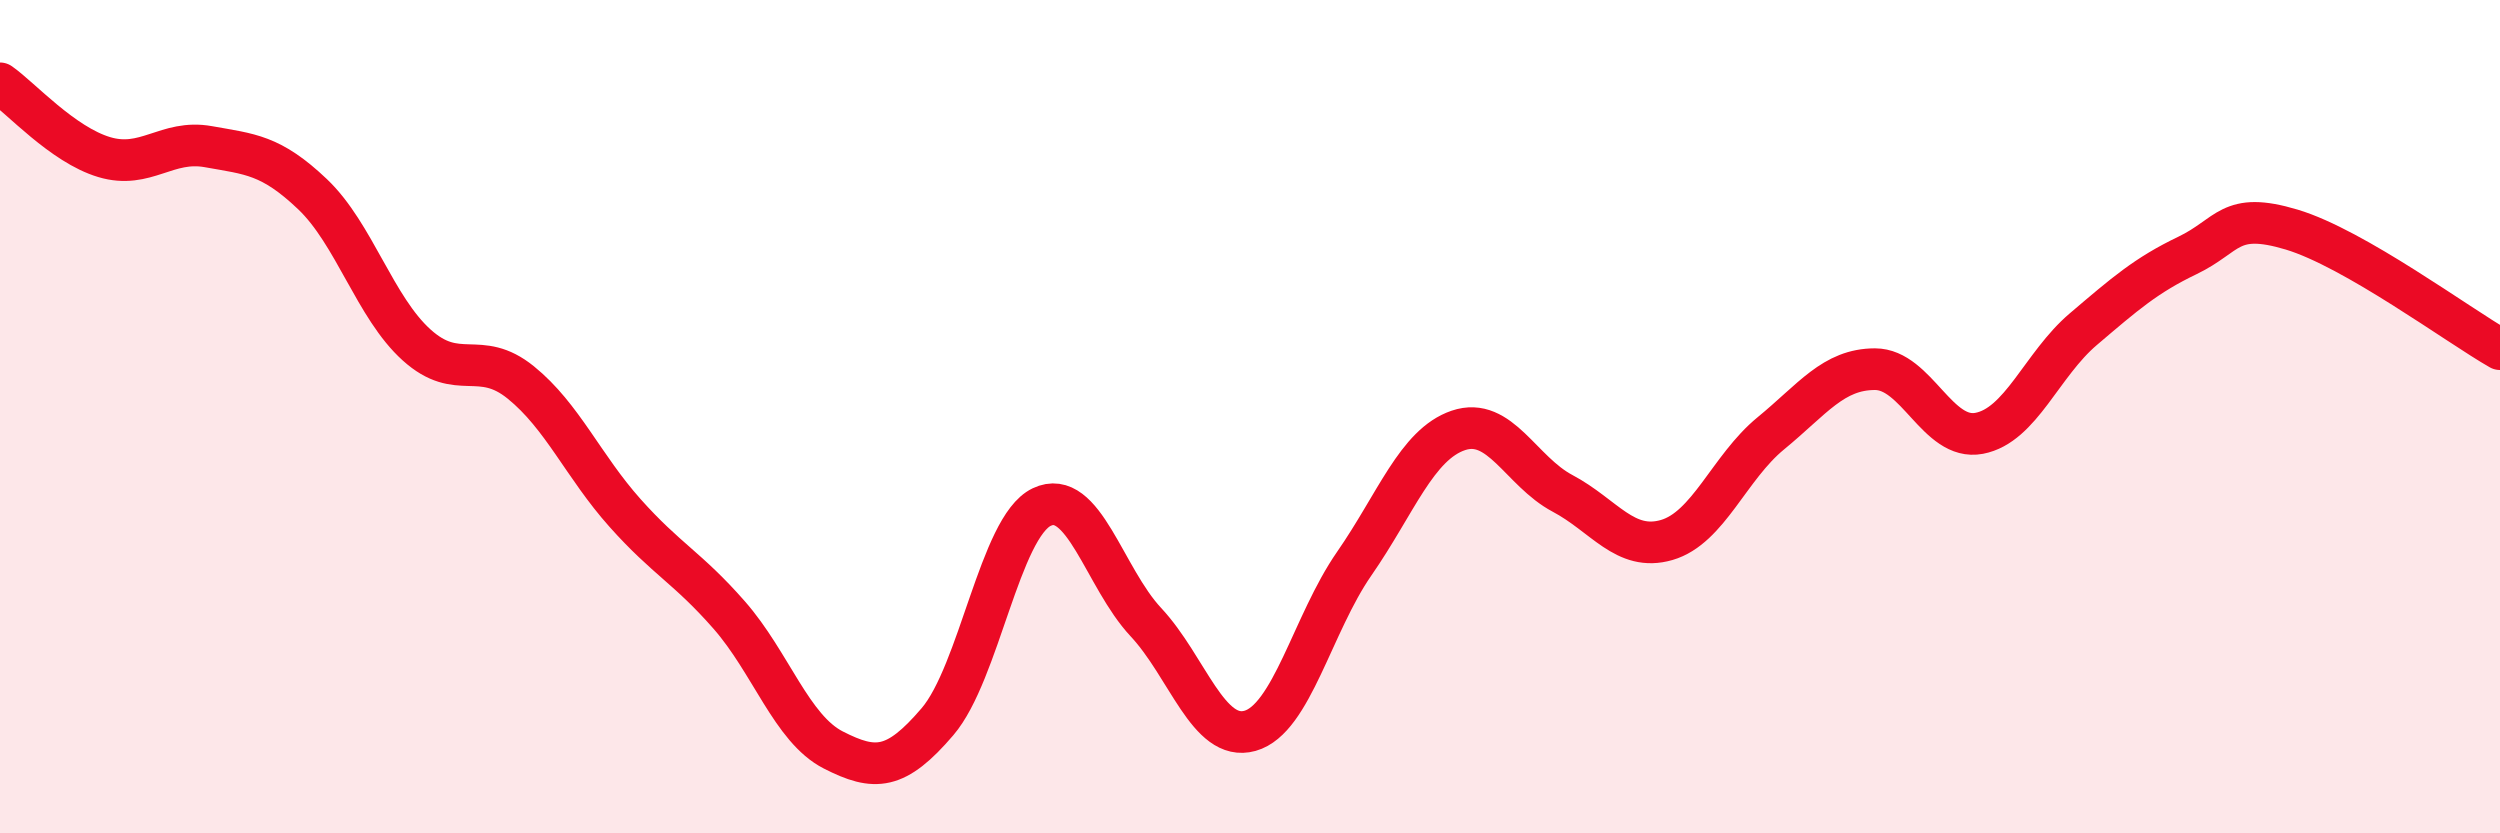
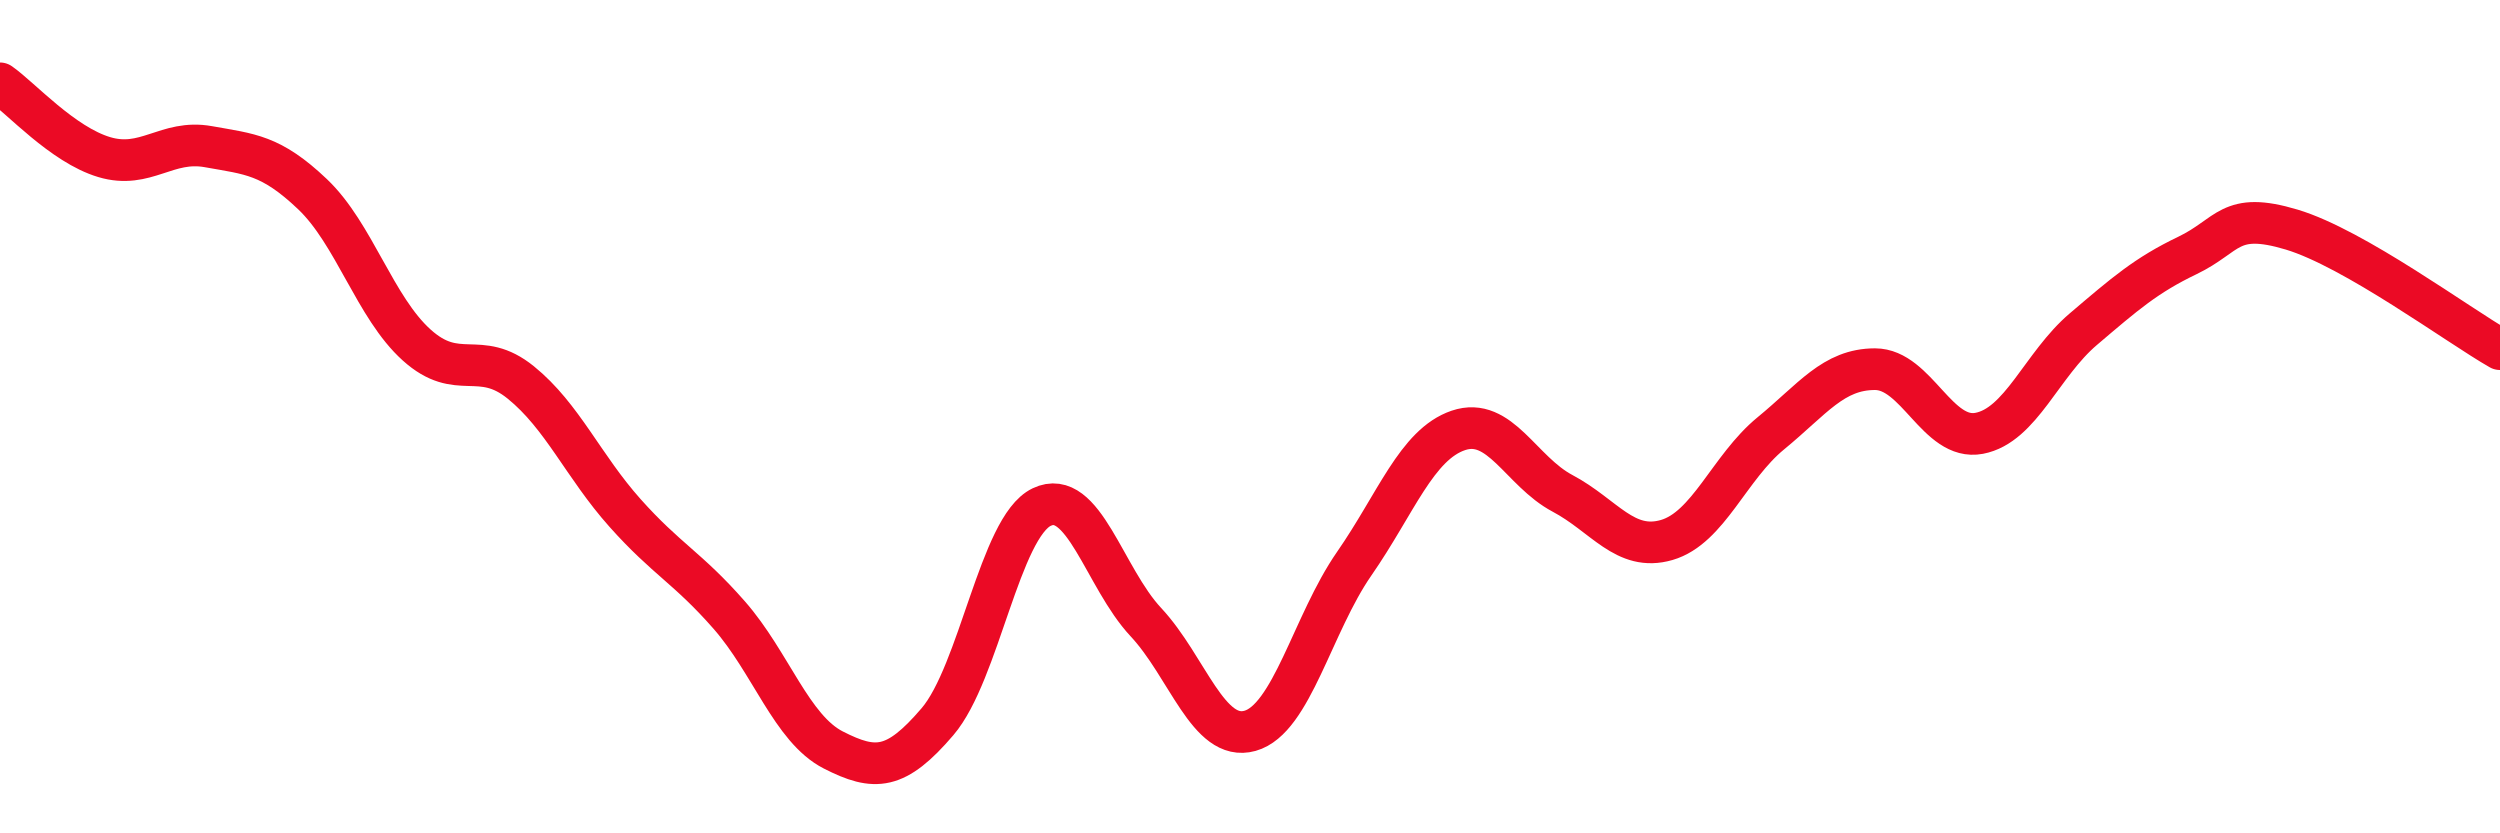
<svg xmlns="http://www.w3.org/2000/svg" width="60" height="20" viewBox="0 0 60 20">
-   <path d="M 0,2 C 0.5,2.35 1.5,3.47 2.5,3.77 C 3.5,4.07 4,3.34 5,3.52 C 6,3.7 6.5,3.71 7.5,4.66 C 8.5,5.61 9,7.38 10,8.28 C 11,9.18 11.5,8.37 12.5,9.18 C 13.5,9.99 14,11.19 15,12.31 C 16,13.43 16.5,13.62 17.5,14.76 C 18.5,15.9 19,17.49 20,18 C 21,18.51 21.5,18.49 22.5,17.32 C 23.5,16.15 24,12.65 25,12.17 C 26,11.69 26.5,13.86 27.5,14.93 C 28.5,16 29,17.82 30,17.54 C 31,17.26 31.5,14.97 32.5,13.53 C 33.5,12.09 34,10.67 35,10.33 C 36,9.99 36.5,11.31 37.5,11.84 C 38.5,12.37 39,13.25 40,12.96 C 41,12.67 41.5,11.22 42.5,10.4 C 43.5,9.58 44,8.86 45,8.86 C 46,8.86 46.5,10.59 47.5,10.4 C 48.5,10.21 49,8.75 50,7.9 C 51,7.05 51.5,6.61 52.5,6.13 C 53.5,5.65 53.5,5.06 55,5.51 C 56.5,5.96 59,7.81 60,8.38L60 20L0 20Z" fill="#EB0A25" opacity="0.1" stroke-linecap="round" stroke-linejoin="round" />
  <path d="M 0,2 C 0.5,2.35 1.5,3.47 2.5,3.77 C 3.5,4.07 4,3.34 5,3.52 C 6,3.7 6.5,3.71 7.5,4.66 C 8.5,5.61 9,7.38 10,8.28 C 11,9.18 11.5,8.37 12.5,9.18 C 13.5,9.99 14,11.19 15,12.31 C 16,13.43 16.5,13.62 17.5,14.76 C 18.5,15.9 19,17.49 20,18 C 21,18.51 21.5,18.49 22.5,17.32 C 23.5,16.15 24,12.65 25,12.17 C 26,11.69 26.5,13.86 27.5,14.93 C 28.5,16 29,17.82 30,17.54 C 31,17.26 31.5,14.97 32.5,13.53 C 33.5,12.09 34,10.67 35,10.33 C 36,9.99 36.5,11.31 37.5,11.84 C 38.5,12.37 39,13.25 40,12.96 C 41,12.67 41.5,11.22 42.5,10.4 C 43.5,9.58 44,8.86 45,8.86 C 46,8.86 46.5,10.59 47.5,10.4 C 48.5,10.21 49,8.75 50,7.9 C 51,7.05 51.5,6.61 52.5,6.13 C 53.5,5.65 53.5,5.06 55,5.51 C 56.5,5.96 59,7.81 60,8.38" stroke="#EB0A25" stroke-width="1" fill="none" stroke-linecap="round" stroke-linejoin="round" />
</svg>